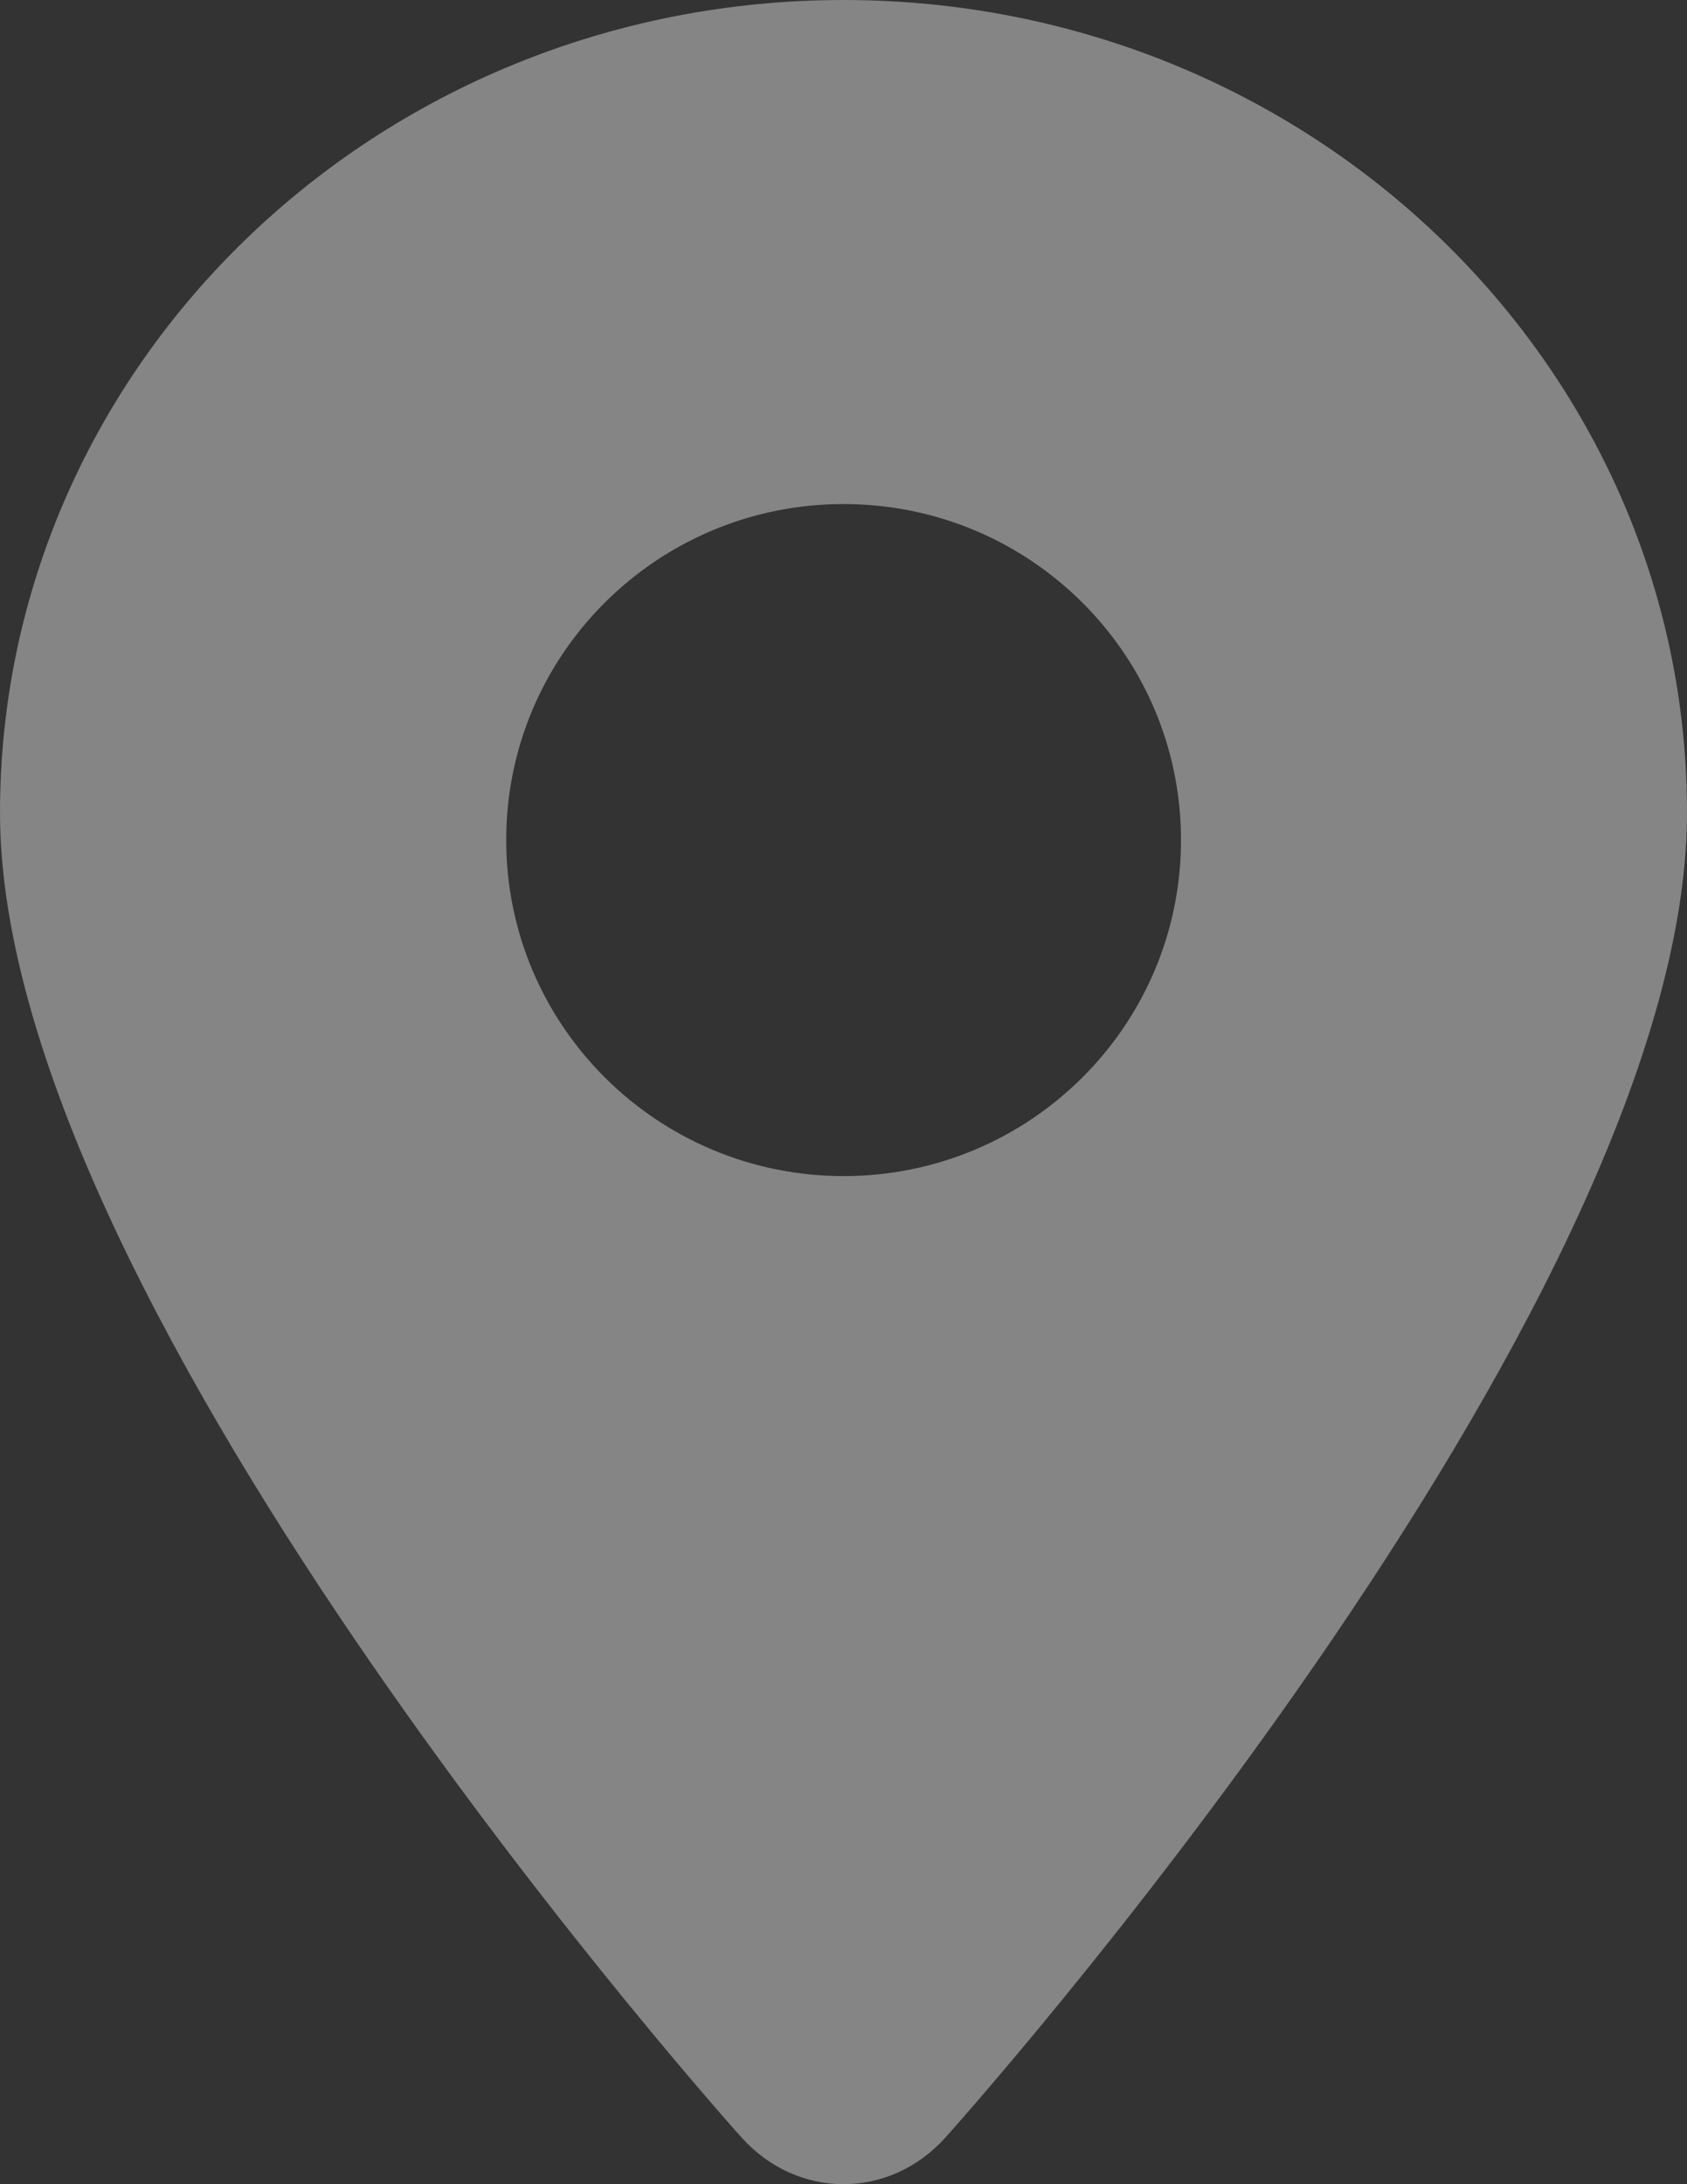
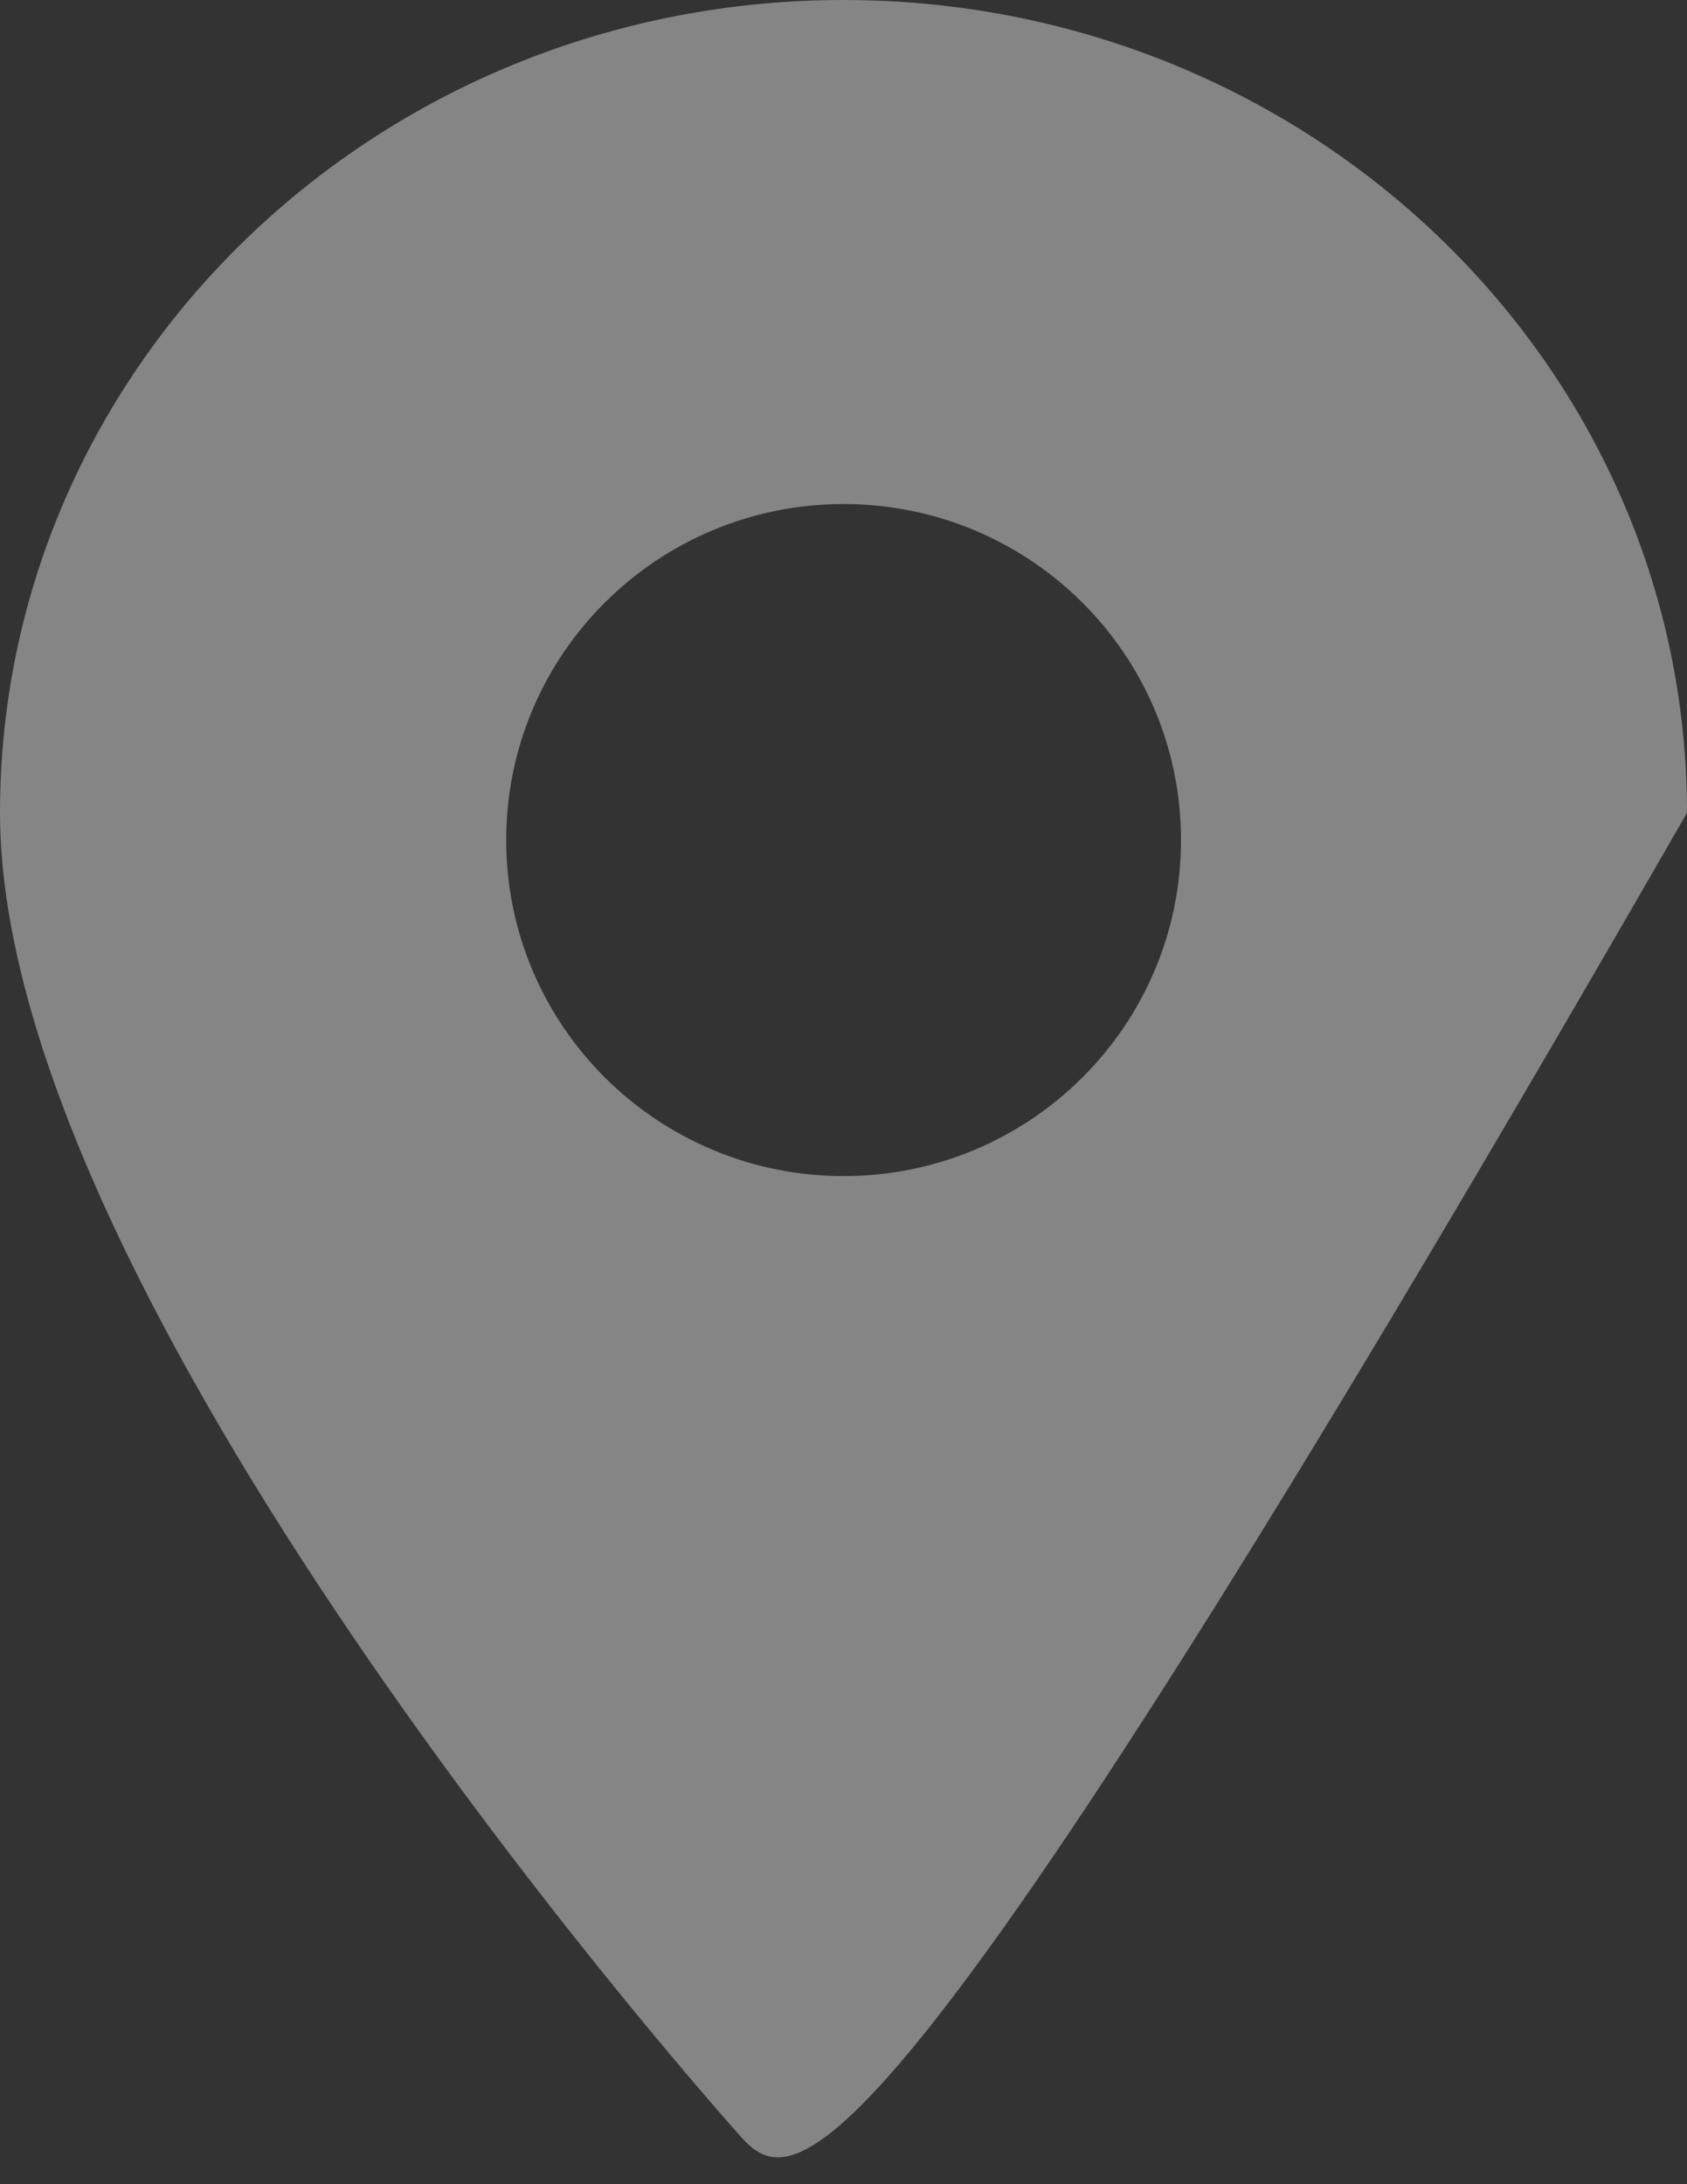
<svg xmlns="http://www.w3.org/2000/svg" width="17" height="22" viewBox="0 0 17 22" fill="none">
  <rect x="0" y="0" width="17" height="22" fill="#333333" stroke="none" />
-   <path fill-rule="evenodd" clip-rule="evenodd" d="M7.472 21.529C7.472 21.529 0 13.225 0 8.187C0 3.666 3.806 0 8.5 0C13.195 0 17.001 3.666 17 8.187C17 13.225 9.528 21.529 9.528 21.529C8.963 22.157 8.037 22.157 7.472 21.529ZM5.101 8.461C5.101 10.331 6.624 11.846 8.501 11.846C10.379 11.846 11.901 10.331 11.901 8.461C11.901 6.591 10.379 5.077 8.501 5.077C6.623 5.077 5.101 6.591 5.101 8.461Z" fill="white" fill-opacity="0.4" />
+   <path fill-rule="evenodd" clip-rule="evenodd" d="M7.472 21.529C7.472 21.529 0 13.225 0 8.187C0 3.666 3.806 0 8.5 0C13.195 0 17.001 3.666 17 8.187C8.963 22.157 8.037 22.157 7.472 21.529ZM5.101 8.461C5.101 10.331 6.624 11.846 8.501 11.846C10.379 11.846 11.901 10.331 11.901 8.461C11.901 6.591 10.379 5.077 8.501 5.077C6.623 5.077 5.101 6.591 5.101 8.461Z" fill="white" fill-opacity="0.4" />
</svg>